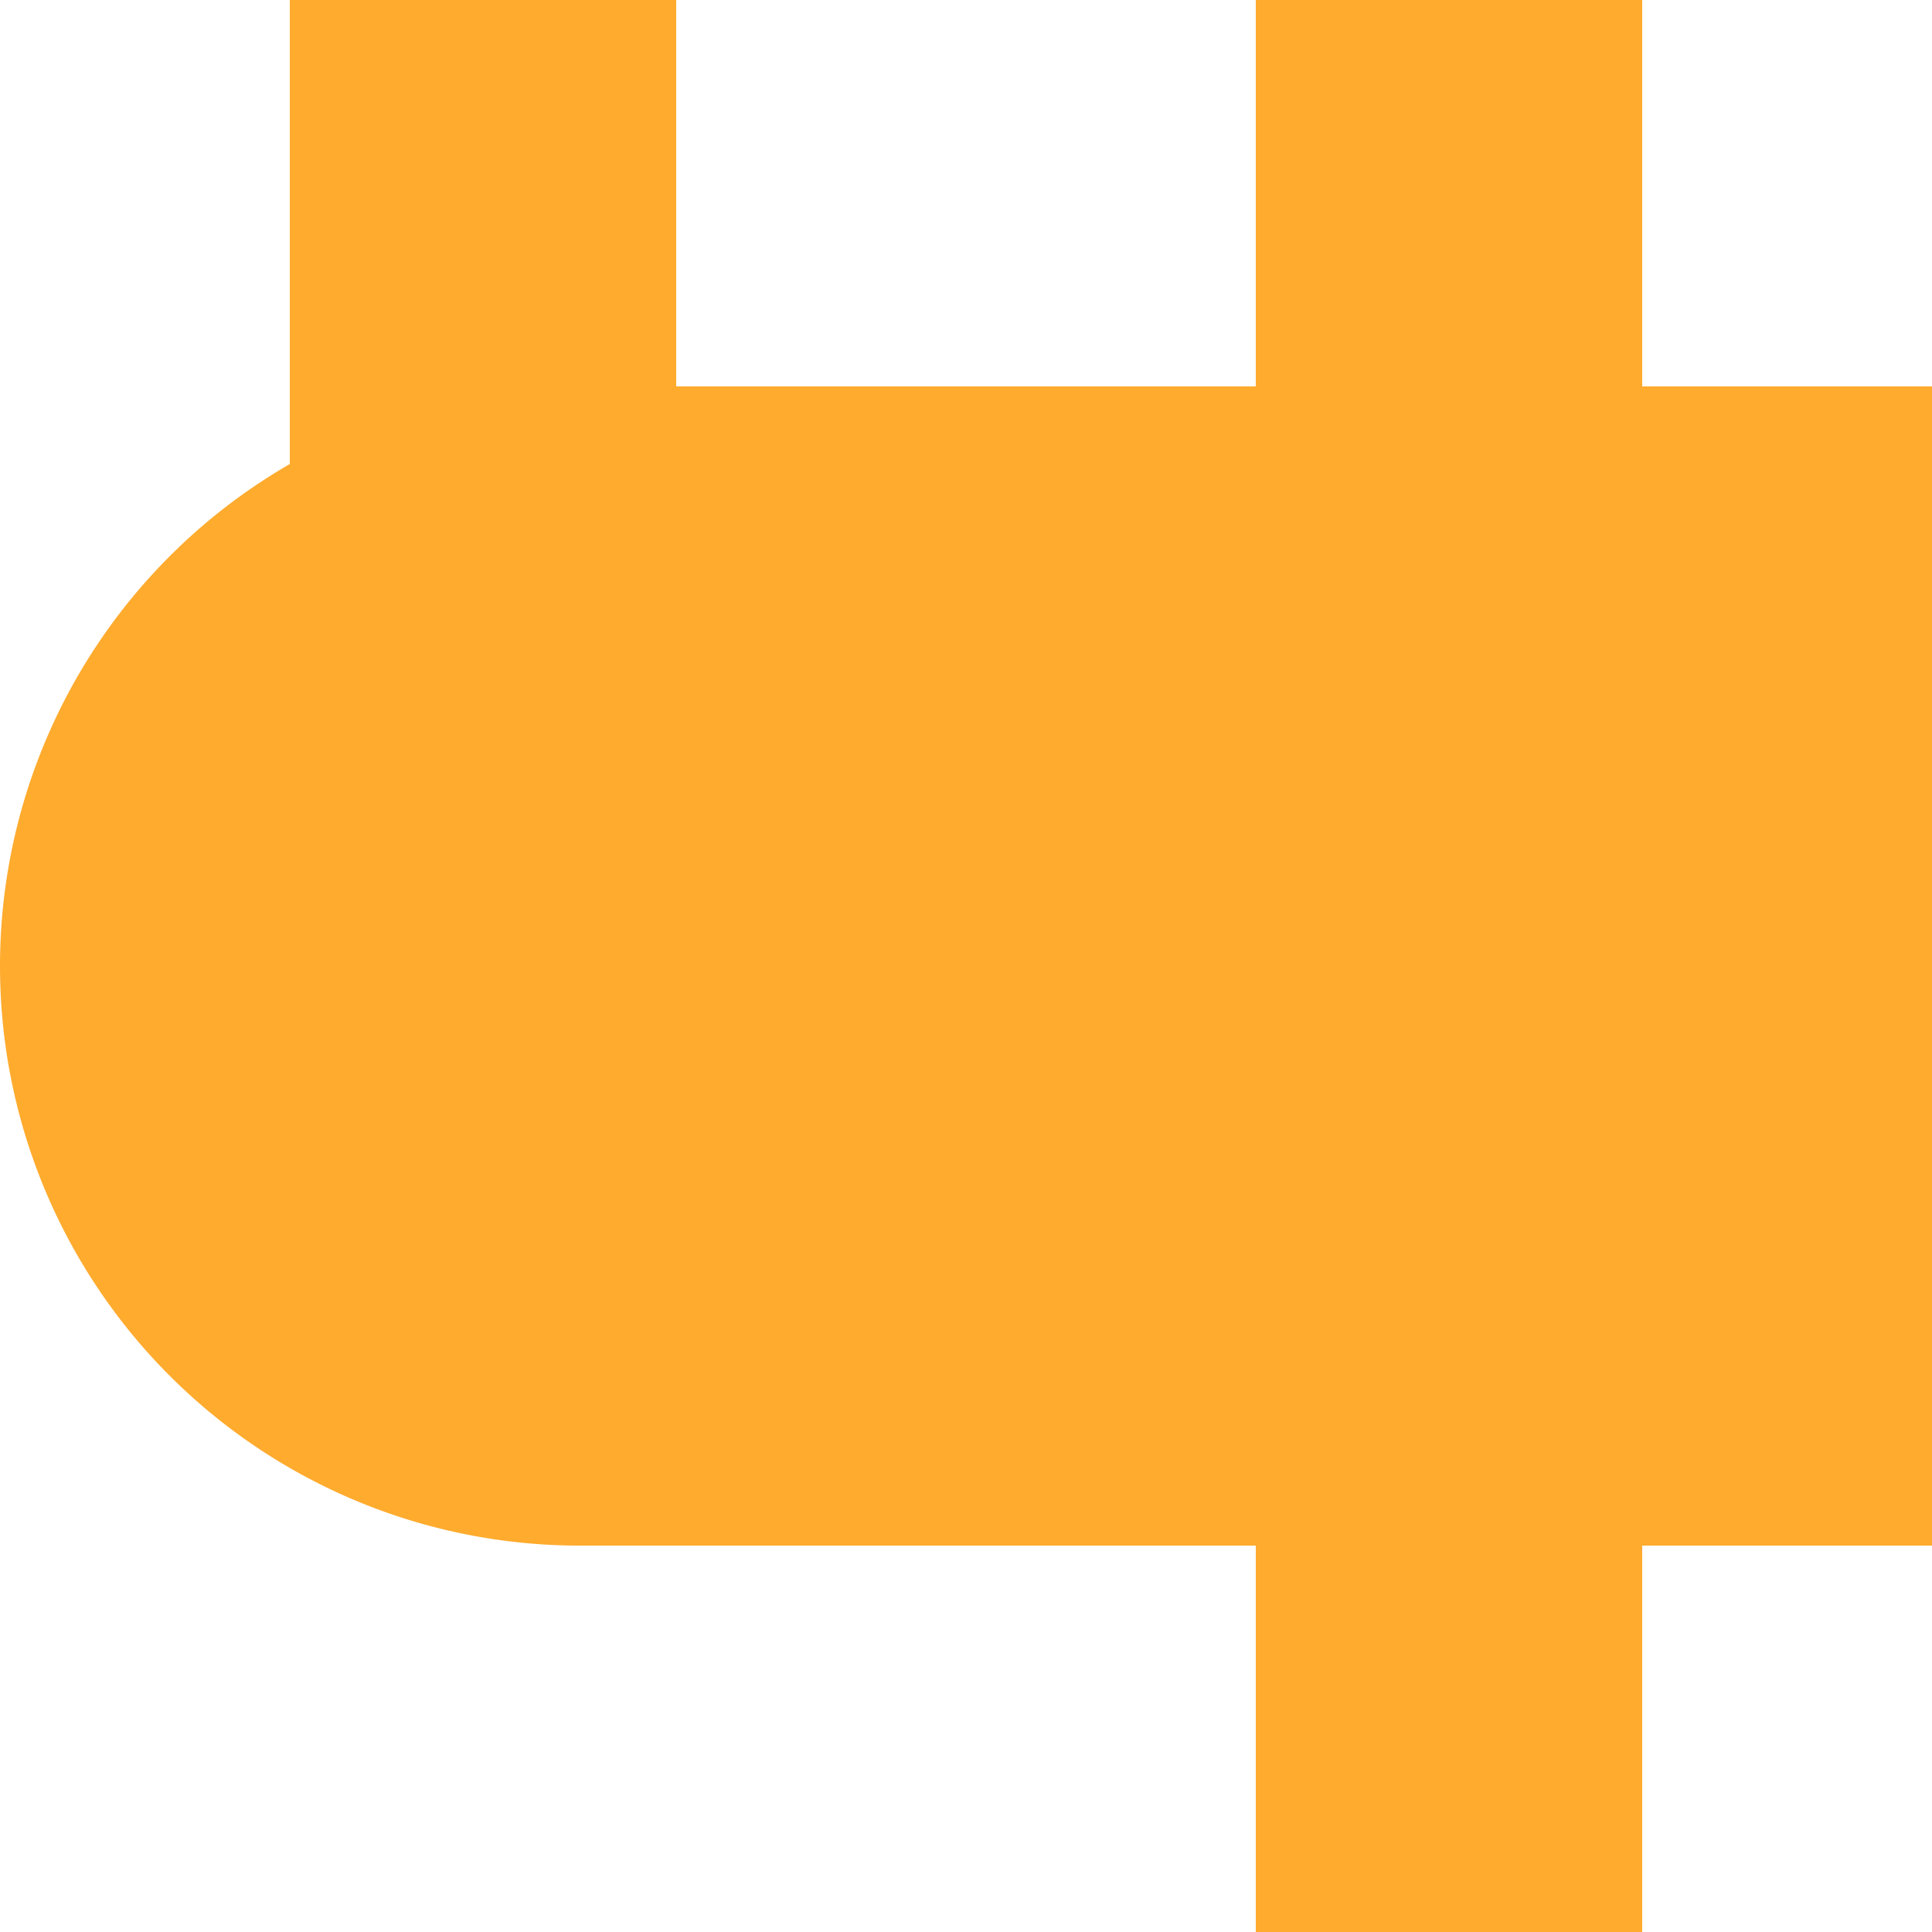
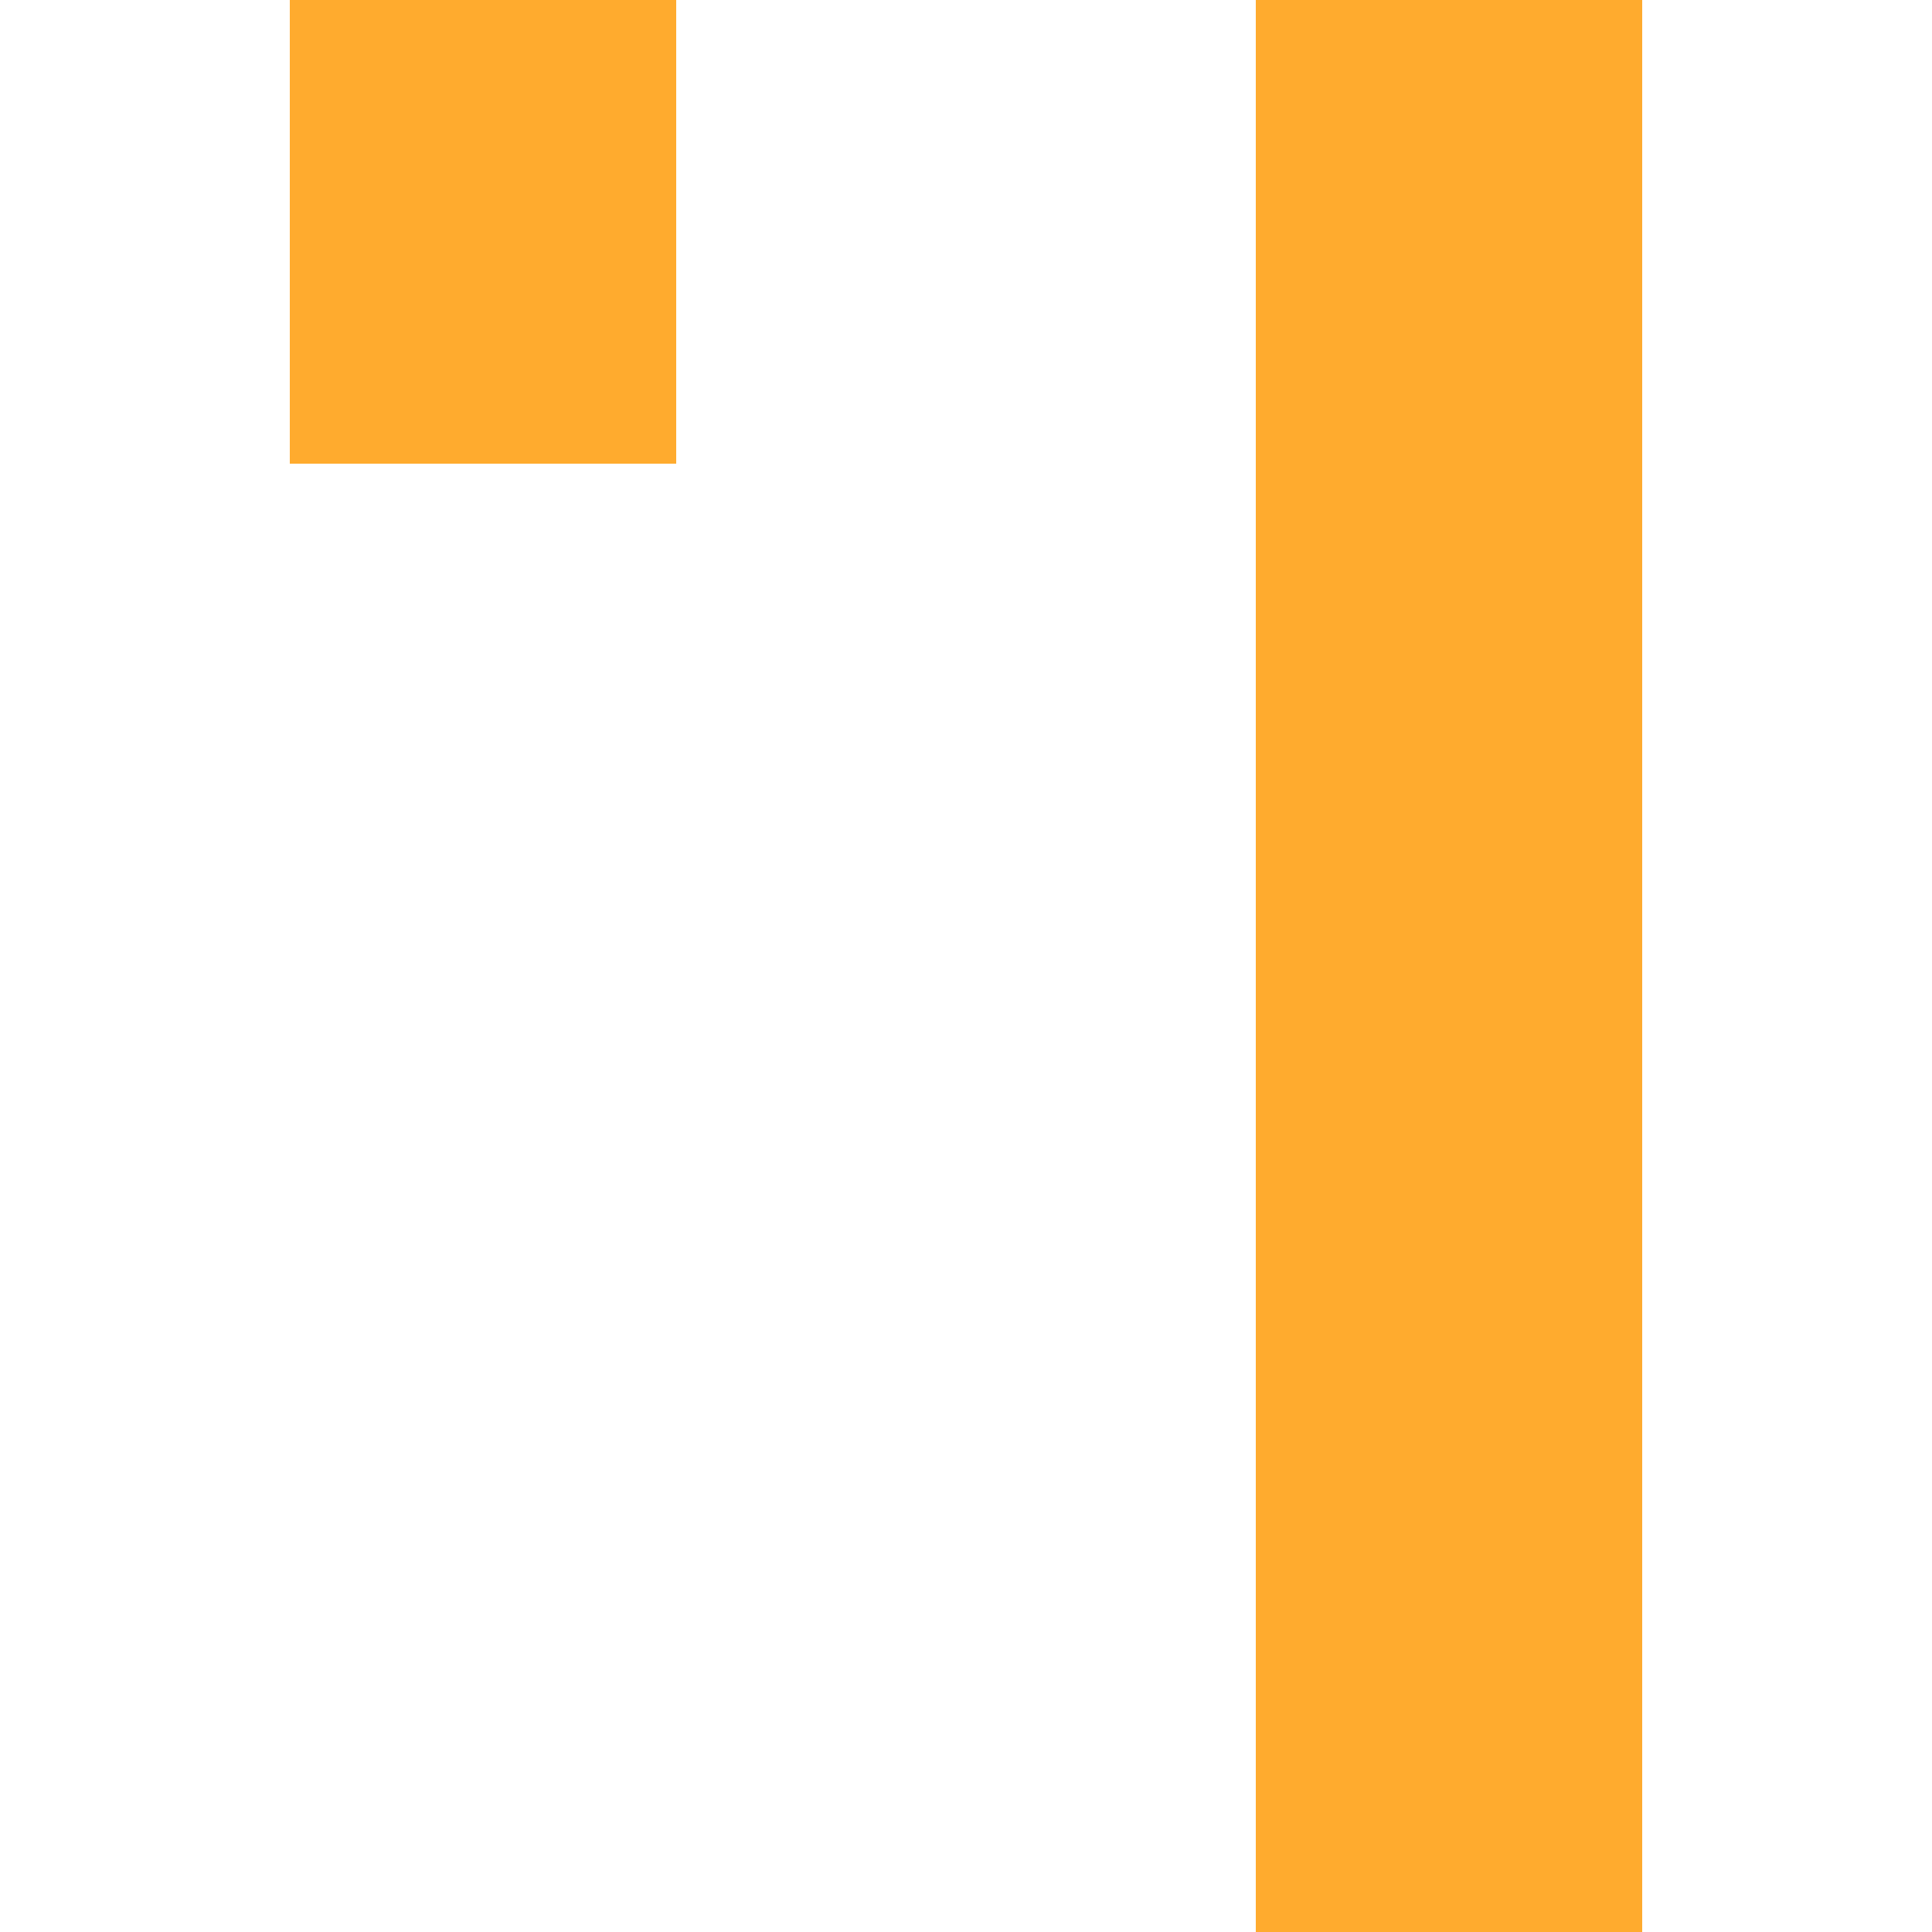
<svg xmlns="http://www.w3.org/2000/svg" width="500" height="500">
  <g stroke="#FFAB2E" stroke-width="100" fill="none">
    <path d="M 125,0 V120" />
    <path d="M375,0 V500" />
  </g>
-   <path d="M500,100 V400 H150 A120 120 1 0 1 150,100 Z" stroke="none" fill="#FFAB2E" />
</svg>